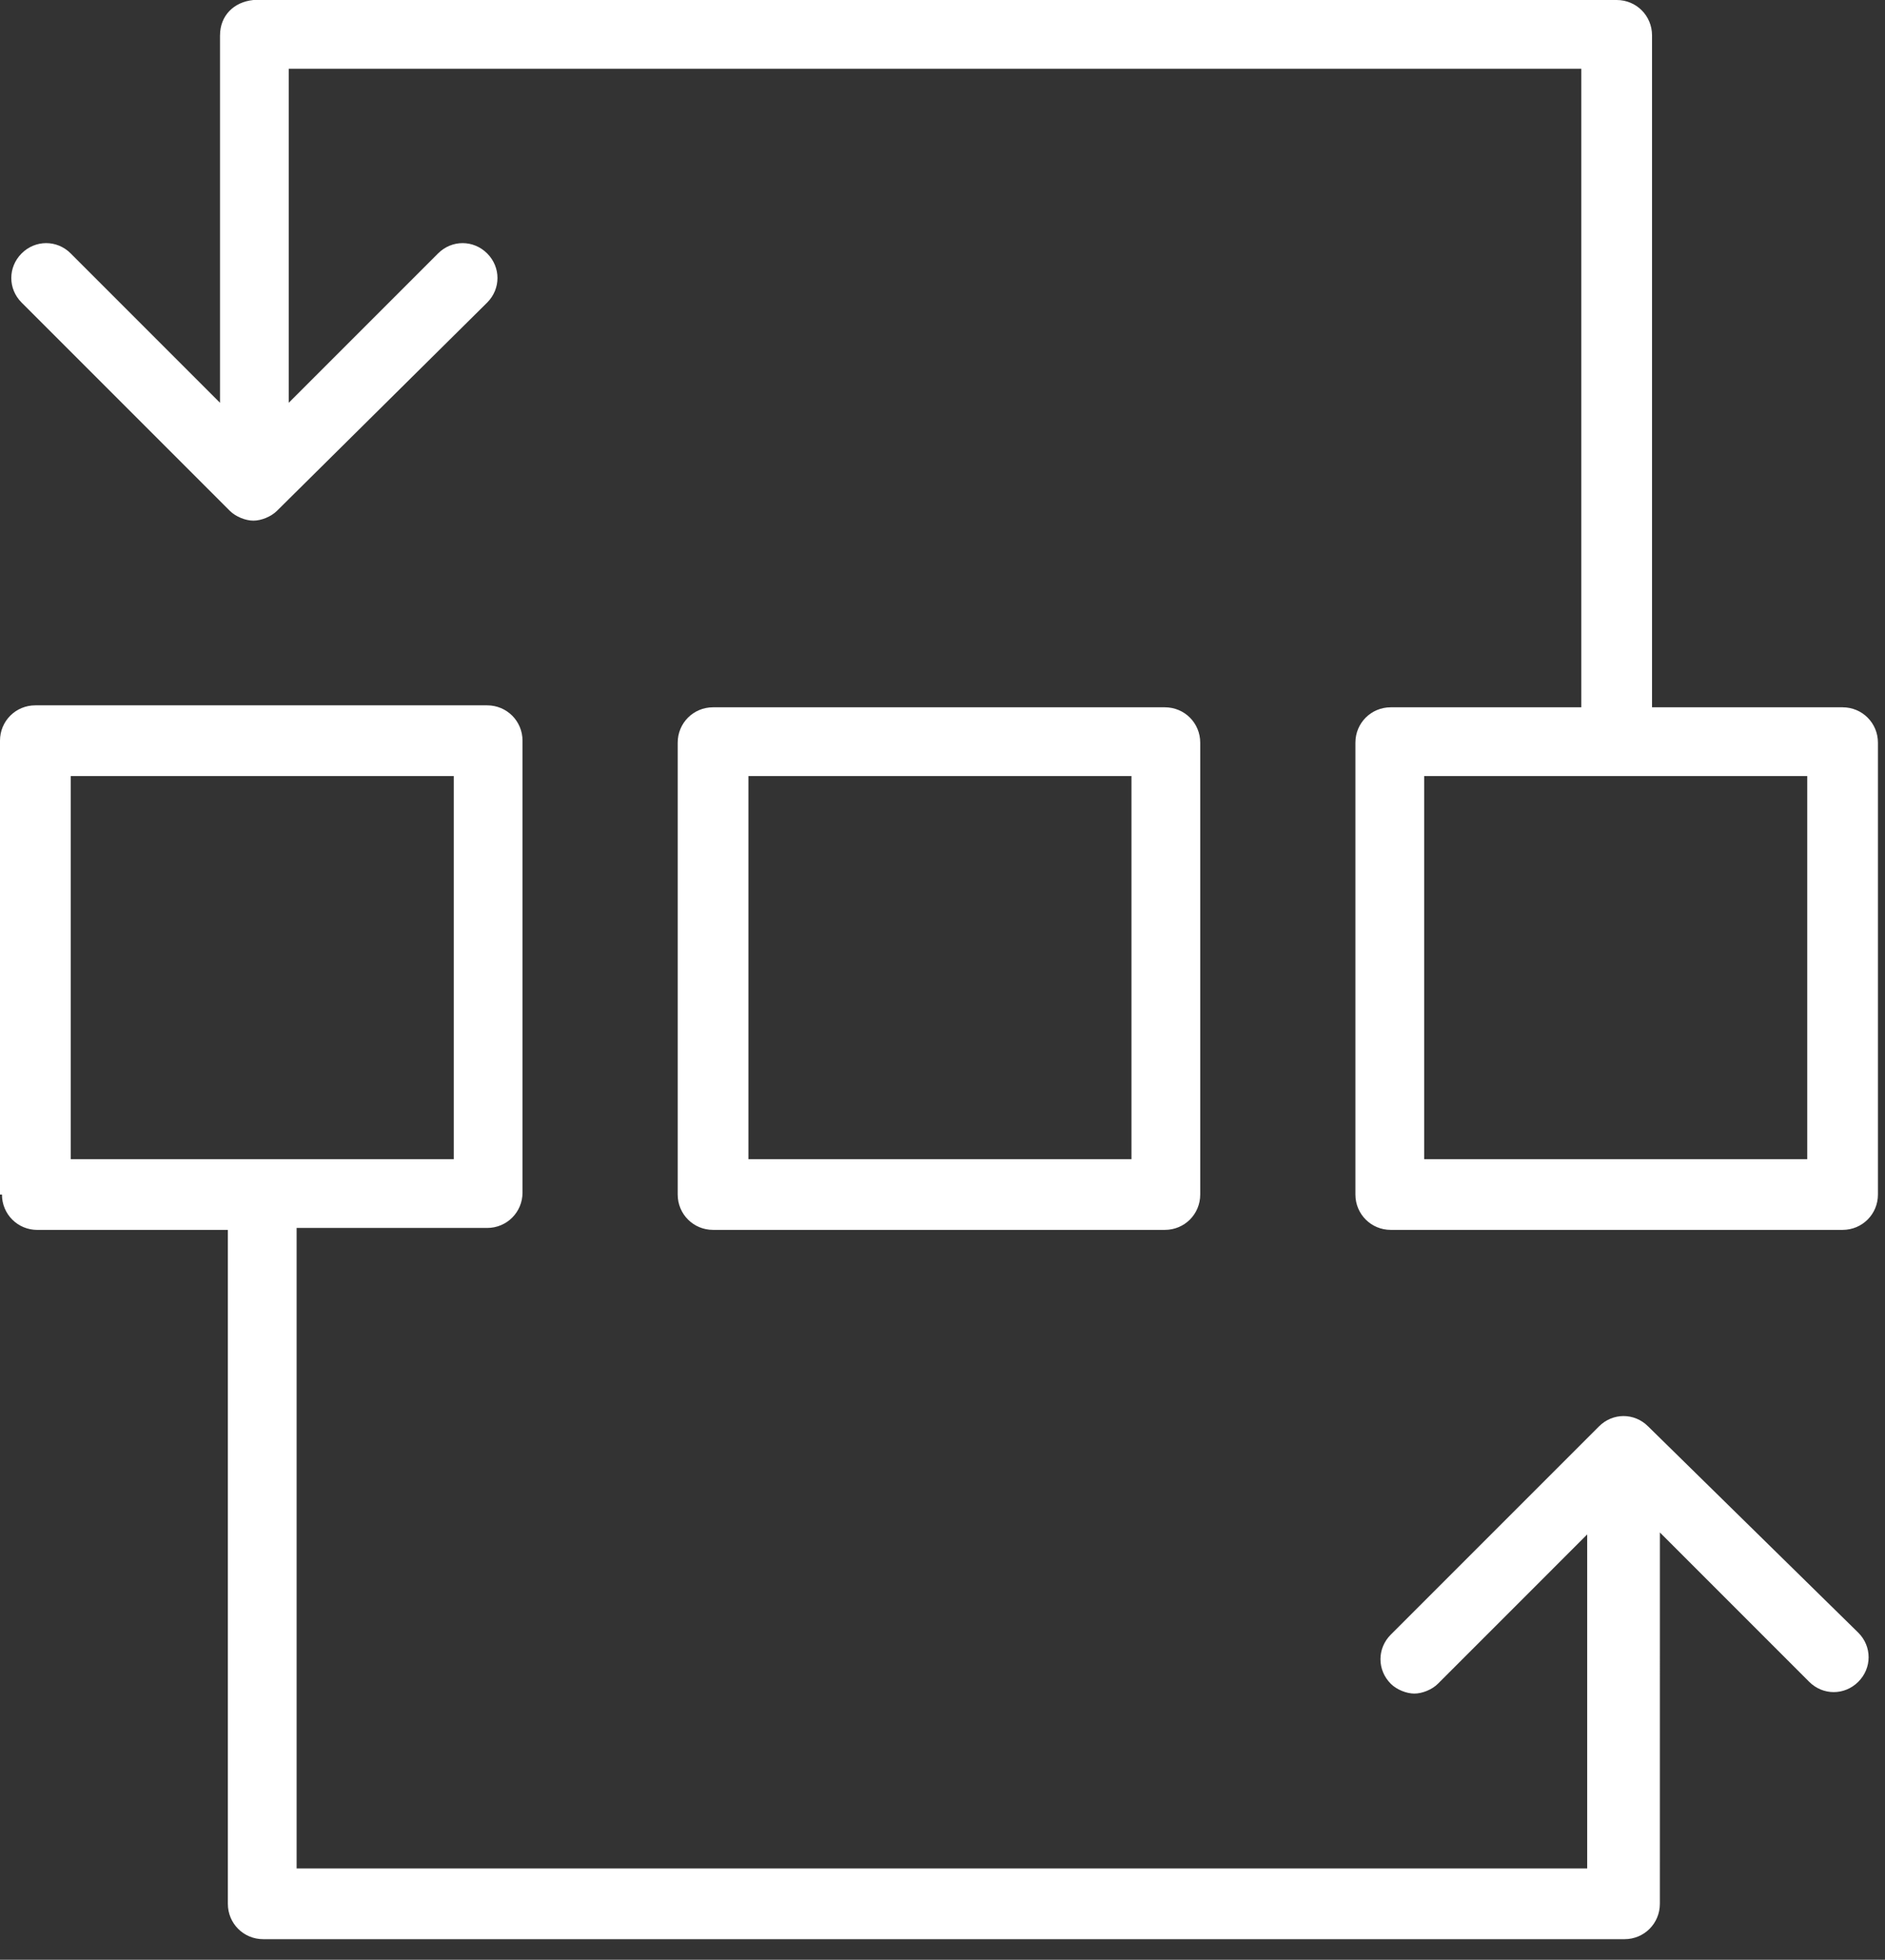
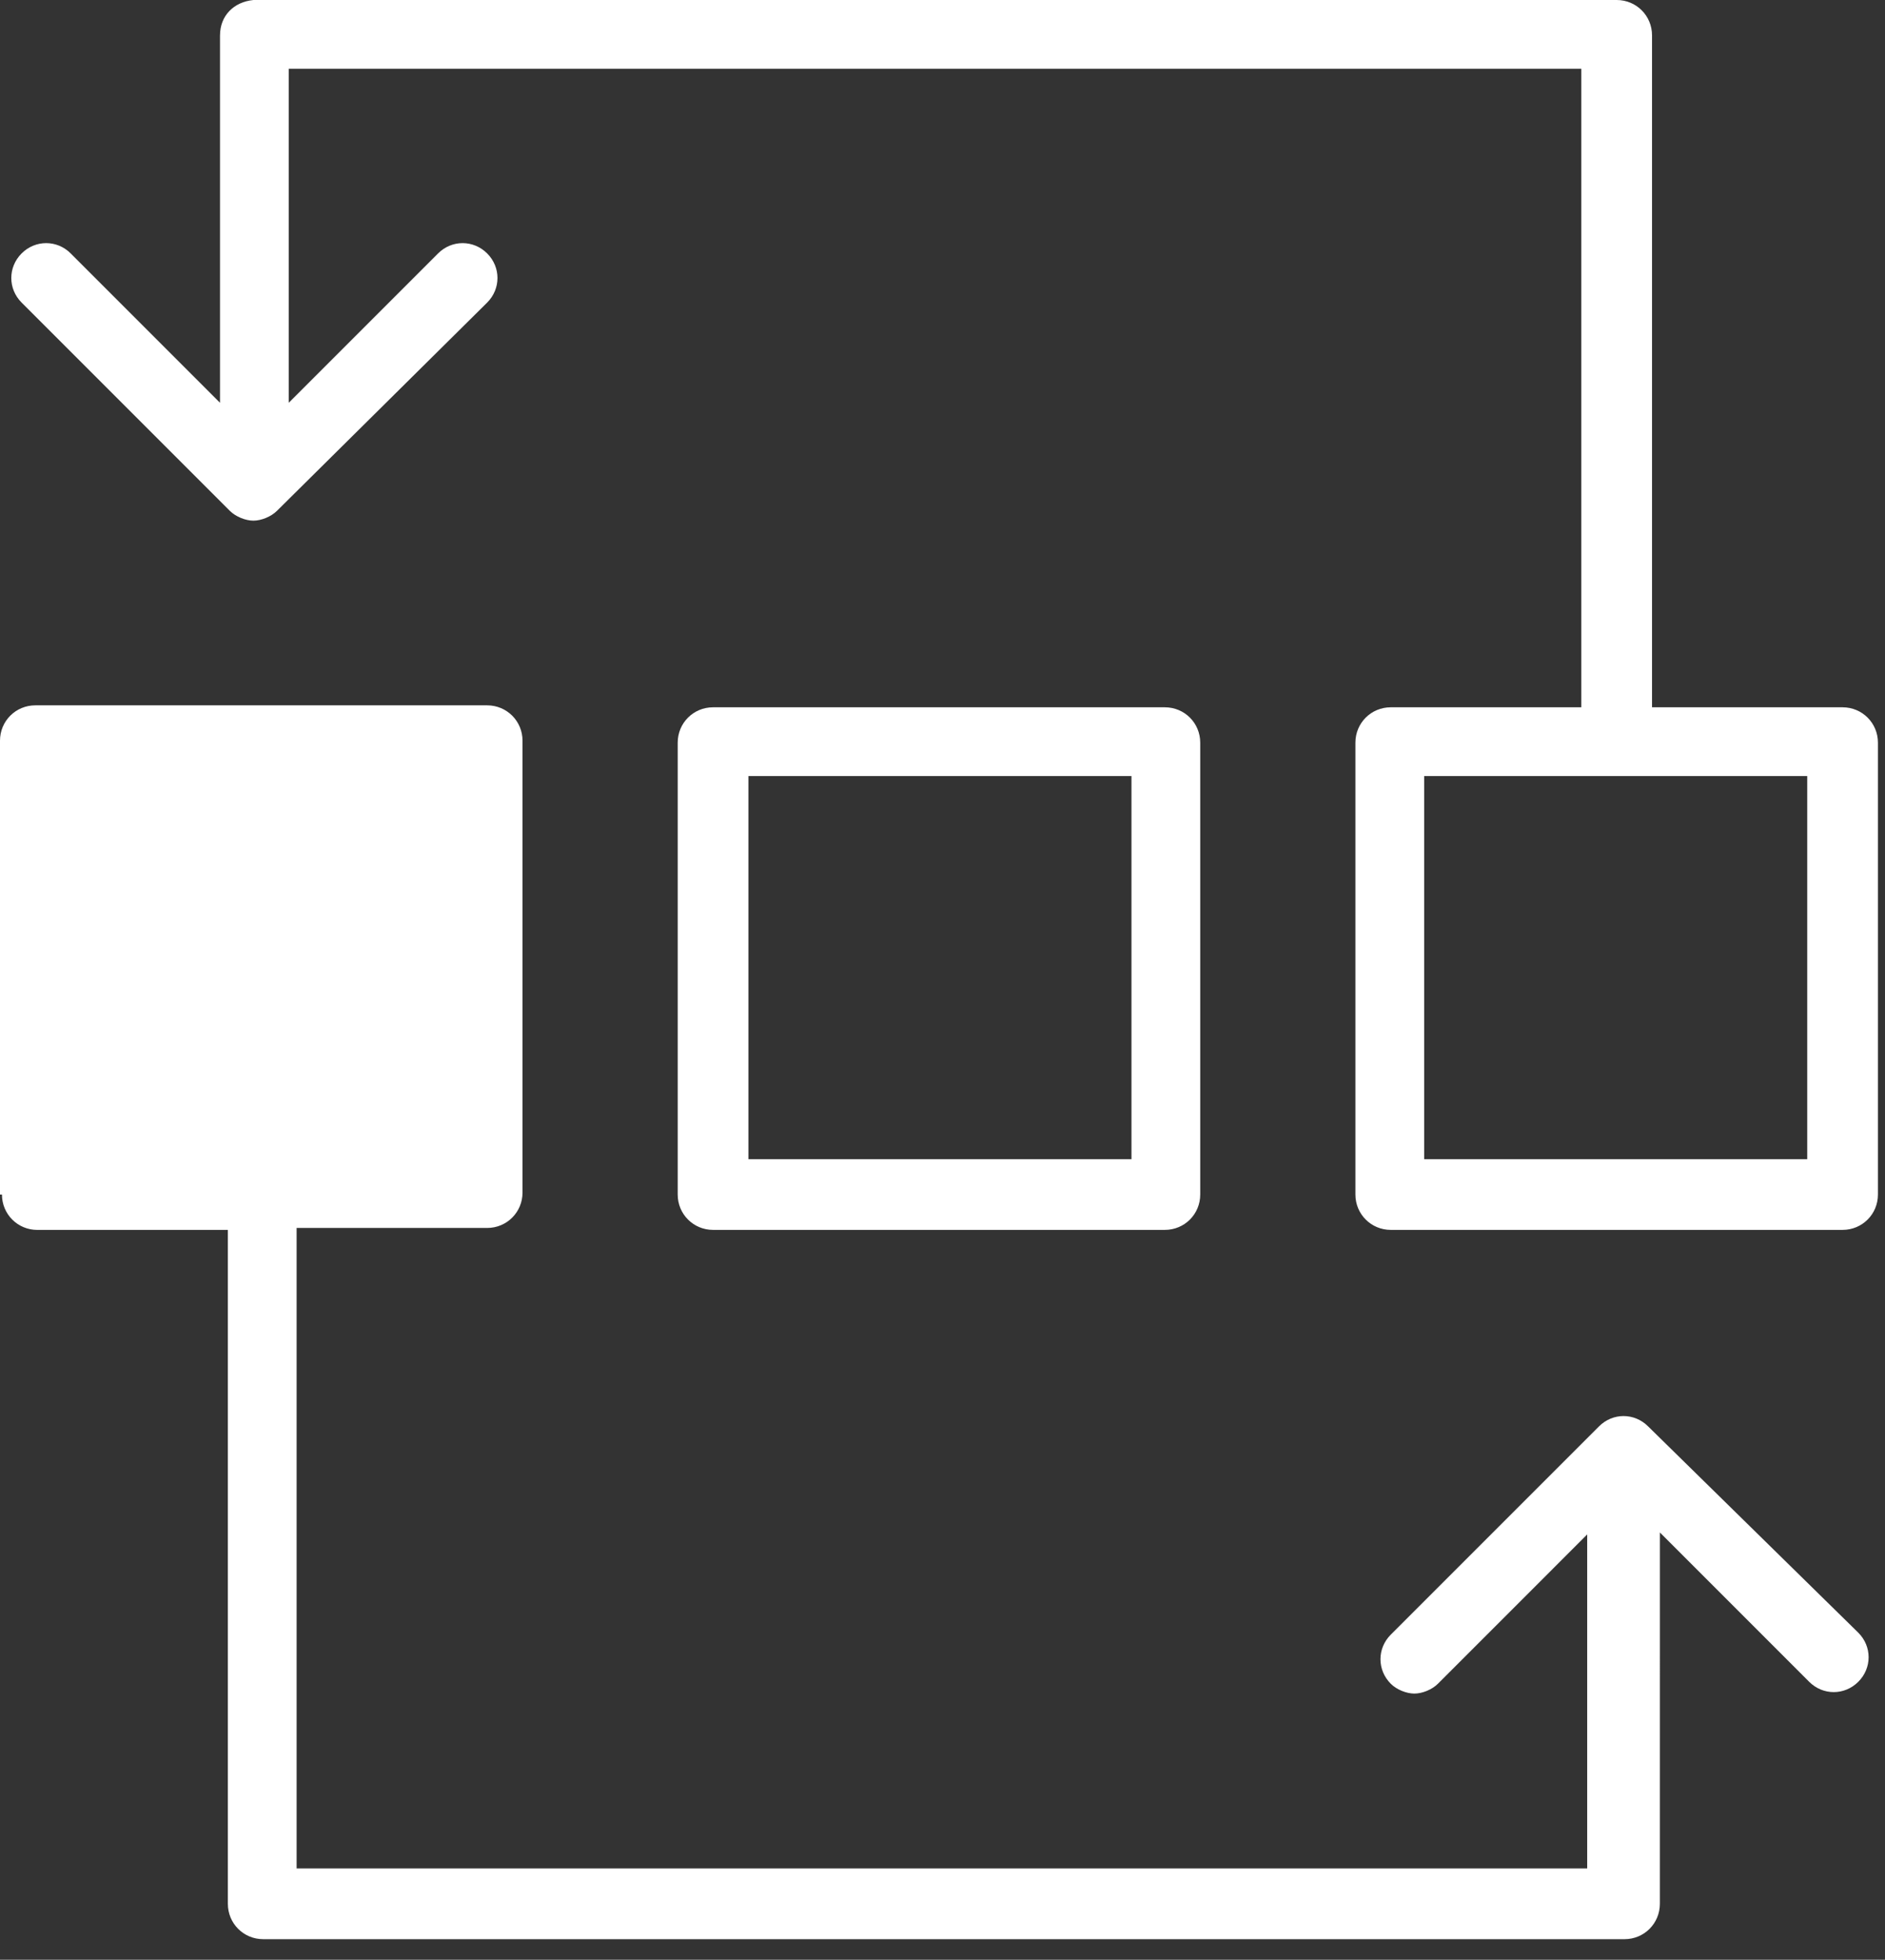
<svg xmlns="http://www.w3.org/2000/svg" width="76" height="79" viewBox="0 0 76 79" fill="none">
  <rect x="0" y="0" width="76" height="79" fill="#333333" stroke="none" />
-   <path d="M0.079 48.154C0.079 48.946 0.713 49.579 1.504 49.579H9.187V76.744C9.187 77.537 9.82 78.17 10.612 78.17H65.498C66.29 78.17 66.923 77.536 66.923 76.744L66.924 61.776L72.943 67.795C73.498 68.349 74.368 68.349 74.923 67.795C75.478 67.24 75.478 66.369 74.923 65.815L66.449 57.499C65.894 56.944 65.023 56.944 64.469 57.499L56.074 65.894C55.519 66.449 55.519 67.319 56.074 67.874C56.311 68.112 56.708 68.27 57.024 68.27C57.341 68.27 57.737 68.112 57.974 67.874L63.993 61.855V75.319H11.959V49.5H19.641C20.433 49.5 21.067 48.866 21.067 48.074V29.858C21.067 29.066 20.433 28.433 19.641 28.433L1.425 28.433C0.633 28.433 0 29.066 0 29.858V48.153L0.079 48.154ZM2.851 31.284H18.295V46.728H2.851V31.284ZM28.75 28.512C27.957 28.512 27.324 29.145 27.324 29.937V48.153C27.324 48.945 27.958 49.578 28.75 49.578H46.965C47.758 49.578 48.391 48.944 48.391 48.153V29.937C48.391 29.145 47.757 28.512 46.965 28.512H28.75ZM45.54 46.728H30.175V31.284H45.619V46.728H45.54ZM8.87 1.425V16.236L2.851 10.216C2.297 9.662 1.426 9.662 0.871 10.216C0.317 10.771 0.317 11.642 0.871 12.197L9.266 20.592C9.504 20.829 9.9 20.988 10.217 20.988C10.533 20.988 10.929 20.829 11.167 20.592L19.642 12.197C20.196 11.642 20.196 10.771 19.642 10.216C19.087 9.662 18.216 9.662 17.662 10.216L11.642 16.236V2.772H63.756V28.512H56.074C55.281 28.512 54.648 29.145 54.648 29.937V48.153C54.648 48.945 55.282 49.578 56.074 49.578H74.29C75.082 49.578 75.715 48.945 75.715 48.153V29.937C75.715 29.145 75.081 28.512 74.29 28.512H66.607V1.425C66.607 0.633 65.974 0 65.182 0H10.217C9.425 0.079 8.871 0.633 8.871 1.425L8.87 1.425ZM72.864 46.728H57.42V31.284H72.864V46.728Z" fill="white" />
+   <path d="M0.079 48.154C0.079 48.946 0.713 49.579 1.504 49.579H9.187V76.744C9.187 77.537 9.82 78.17 10.612 78.17H65.498C66.29 78.17 66.923 77.536 66.923 76.744L66.924 61.776L72.943 67.795C73.498 68.349 74.368 68.349 74.923 67.795C75.478 67.24 75.478 66.369 74.923 65.815L66.449 57.499C65.894 56.944 65.023 56.944 64.469 57.499L56.074 65.894C55.519 66.449 55.519 67.319 56.074 67.874C56.311 68.112 56.708 68.27 57.024 68.27C57.341 68.27 57.737 68.112 57.974 67.874L63.993 61.855V75.319H11.959V49.5H19.641C20.433 49.5 21.067 48.866 21.067 48.074V29.858C21.067 29.066 20.433 28.433 19.641 28.433L1.425 28.433C0.633 28.433 0 29.066 0 29.858V48.153L0.079 48.154ZM2.851 31.284H18.295V46.728V31.284ZM28.75 28.512C27.957 28.512 27.324 29.145 27.324 29.937V48.153C27.324 48.945 27.958 49.578 28.75 49.578H46.965C47.758 49.578 48.391 48.944 48.391 48.153V29.937C48.391 29.145 47.757 28.512 46.965 28.512H28.75ZM45.54 46.728H30.175V31.284H45.619V46.728H45.54ZM8.87 1.425V16.236L2.851 10.216C2.297 9.662 1.426 9.662 0.871 10.216C0.317 10.771 0.317 11.642 0.871 12.197L9.266 20.592C9.504 20.829 9.9 20.988 10.217 20.988C10.533 20.988 10.929 20.829 11.167 20.592L19.642 12.197C20.196 11.642 20.196 10.771 19.642 10.216C19.087 9.662 18.216 9.662 17.662 10.216L11.642 16.236V2.772H63.756V28.512H56.074C55.281 28.512 54.648 29.145 54.648 29.937V48.153C54.648 48.945 55.282 49.578 56.074 49.578H74.29C75.082 49.578 75.715 48.945 75.715 48.153V29.937C75.715 29.145 75.081 28.512 74.29 28.512H66.607V1.425C66.607 0.633 65.974 0 65.182 0H10.217C9.425 0.079 8.871 0.633 8.871 1.425L8.87 1.425ZM72.864 46.728H57.42V31.284H72.864V46.728Z" fill="white" />
</svg>